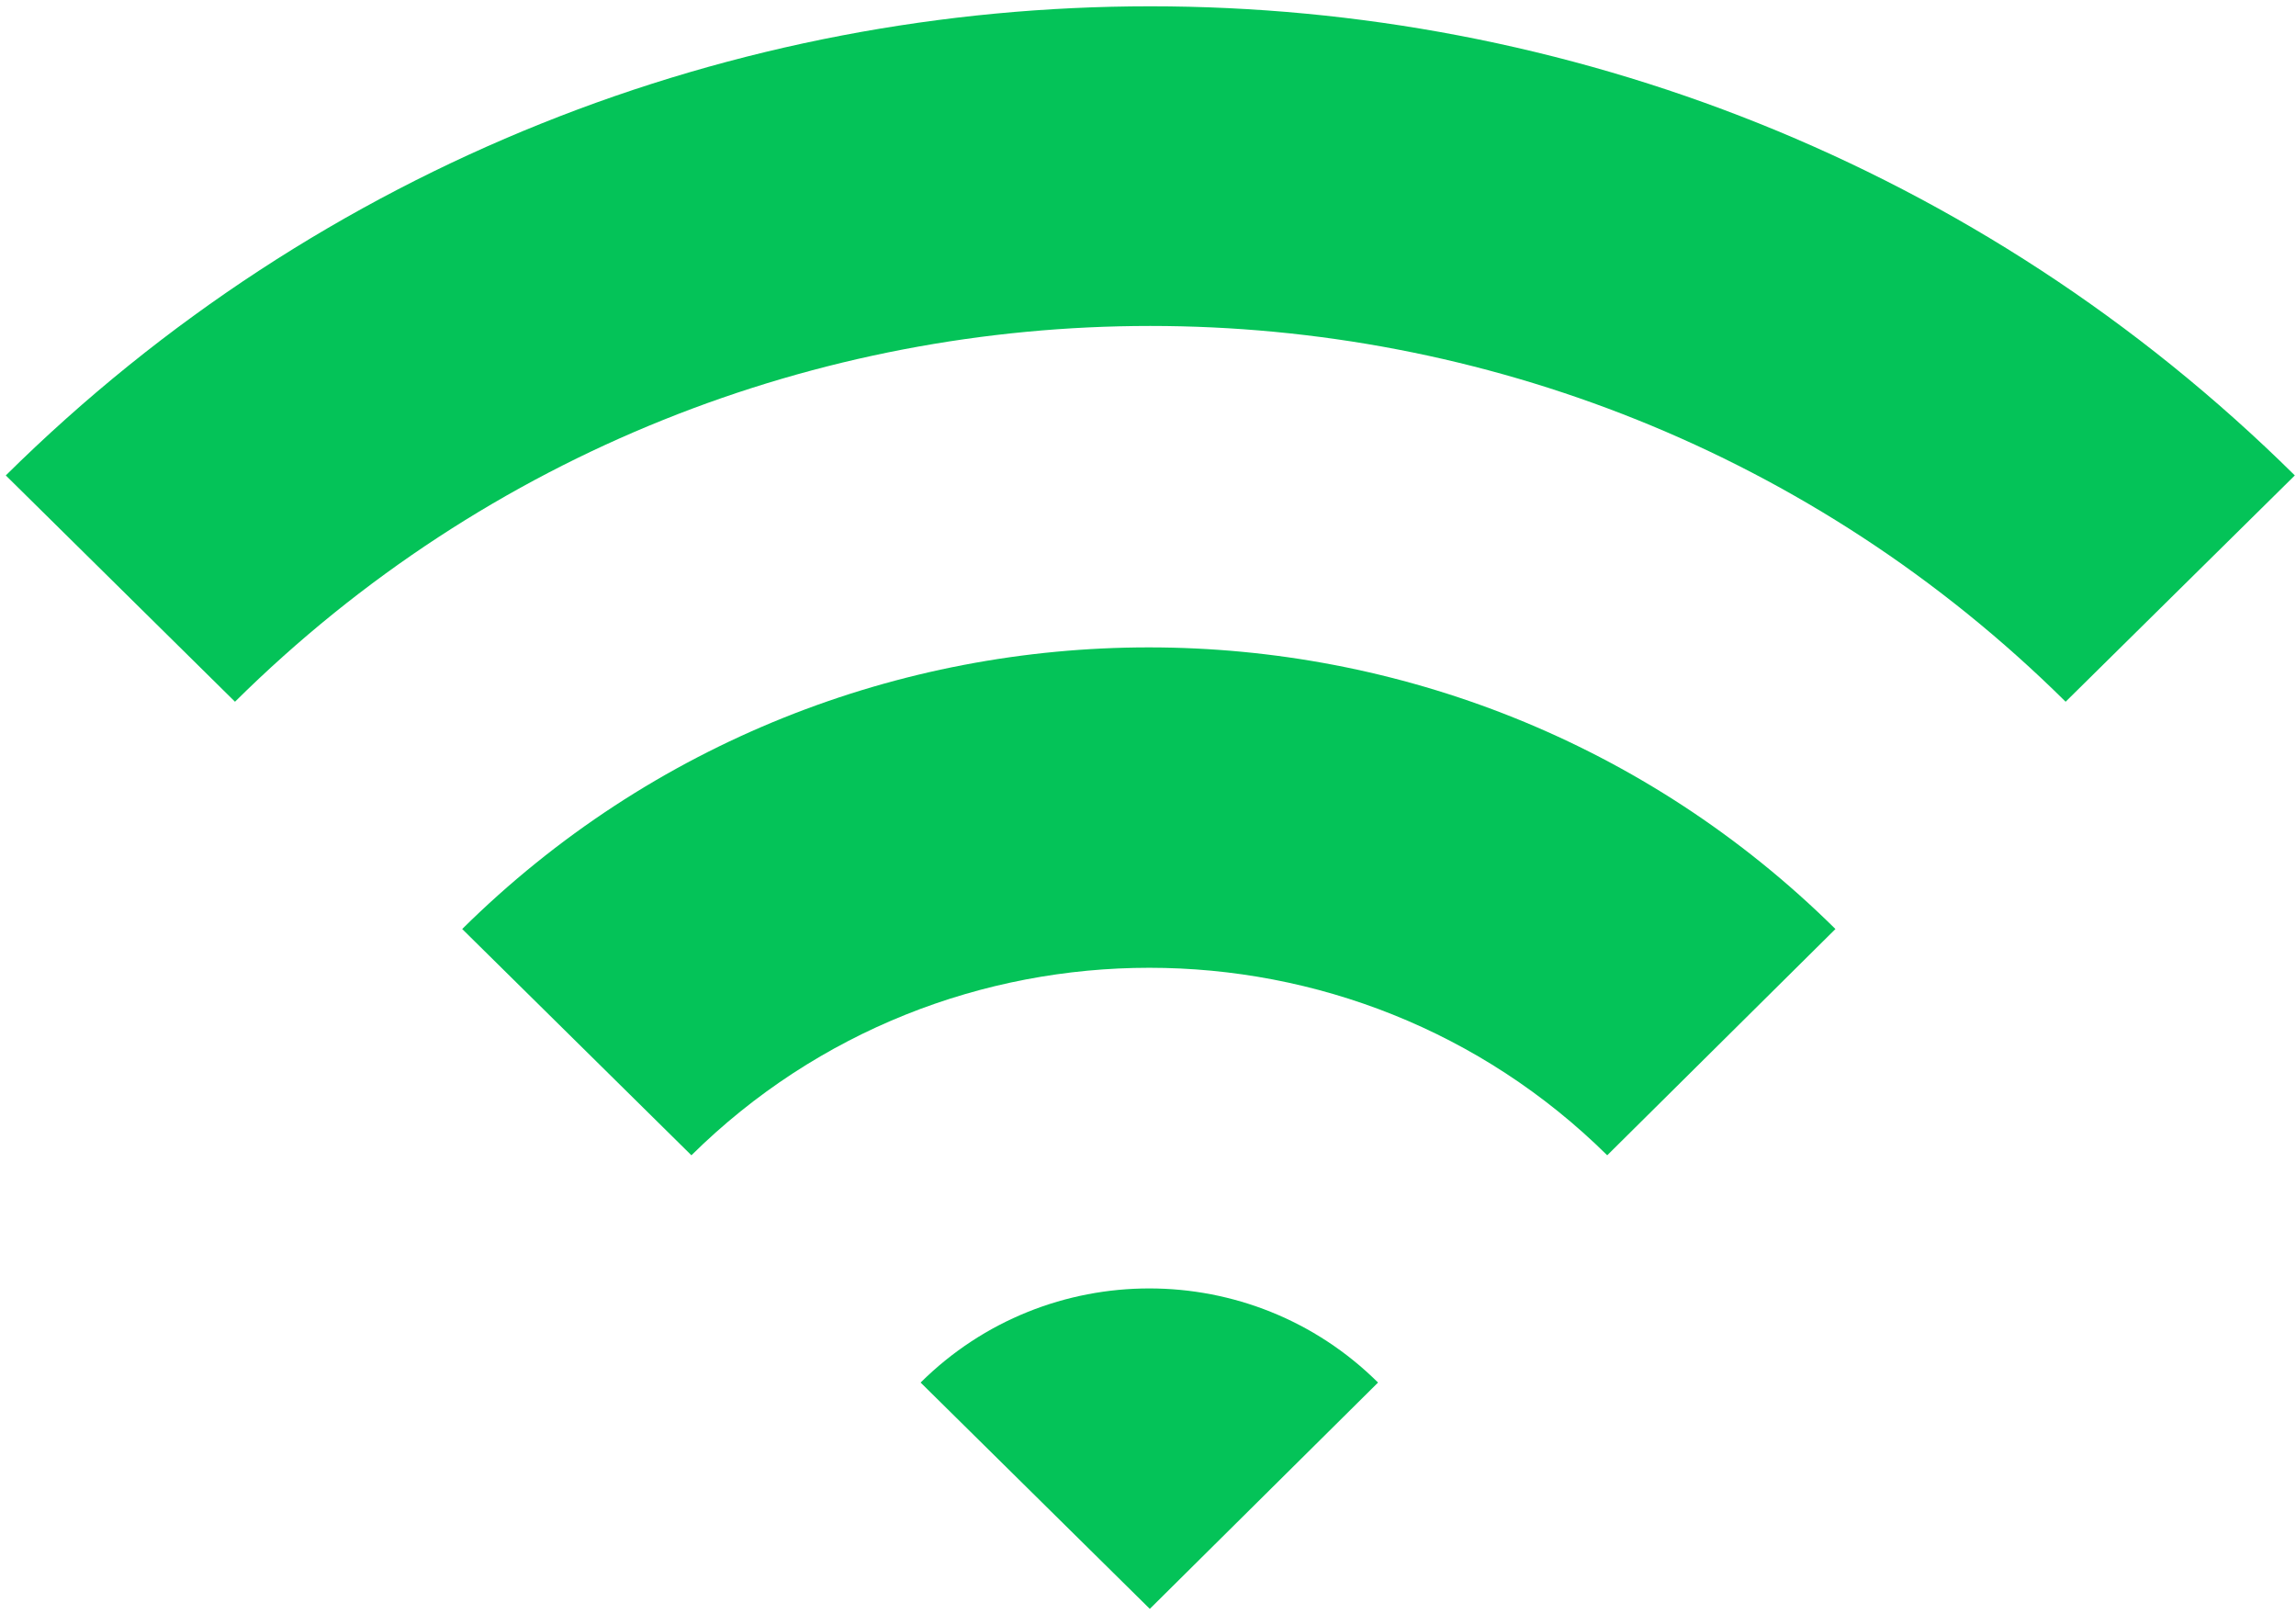
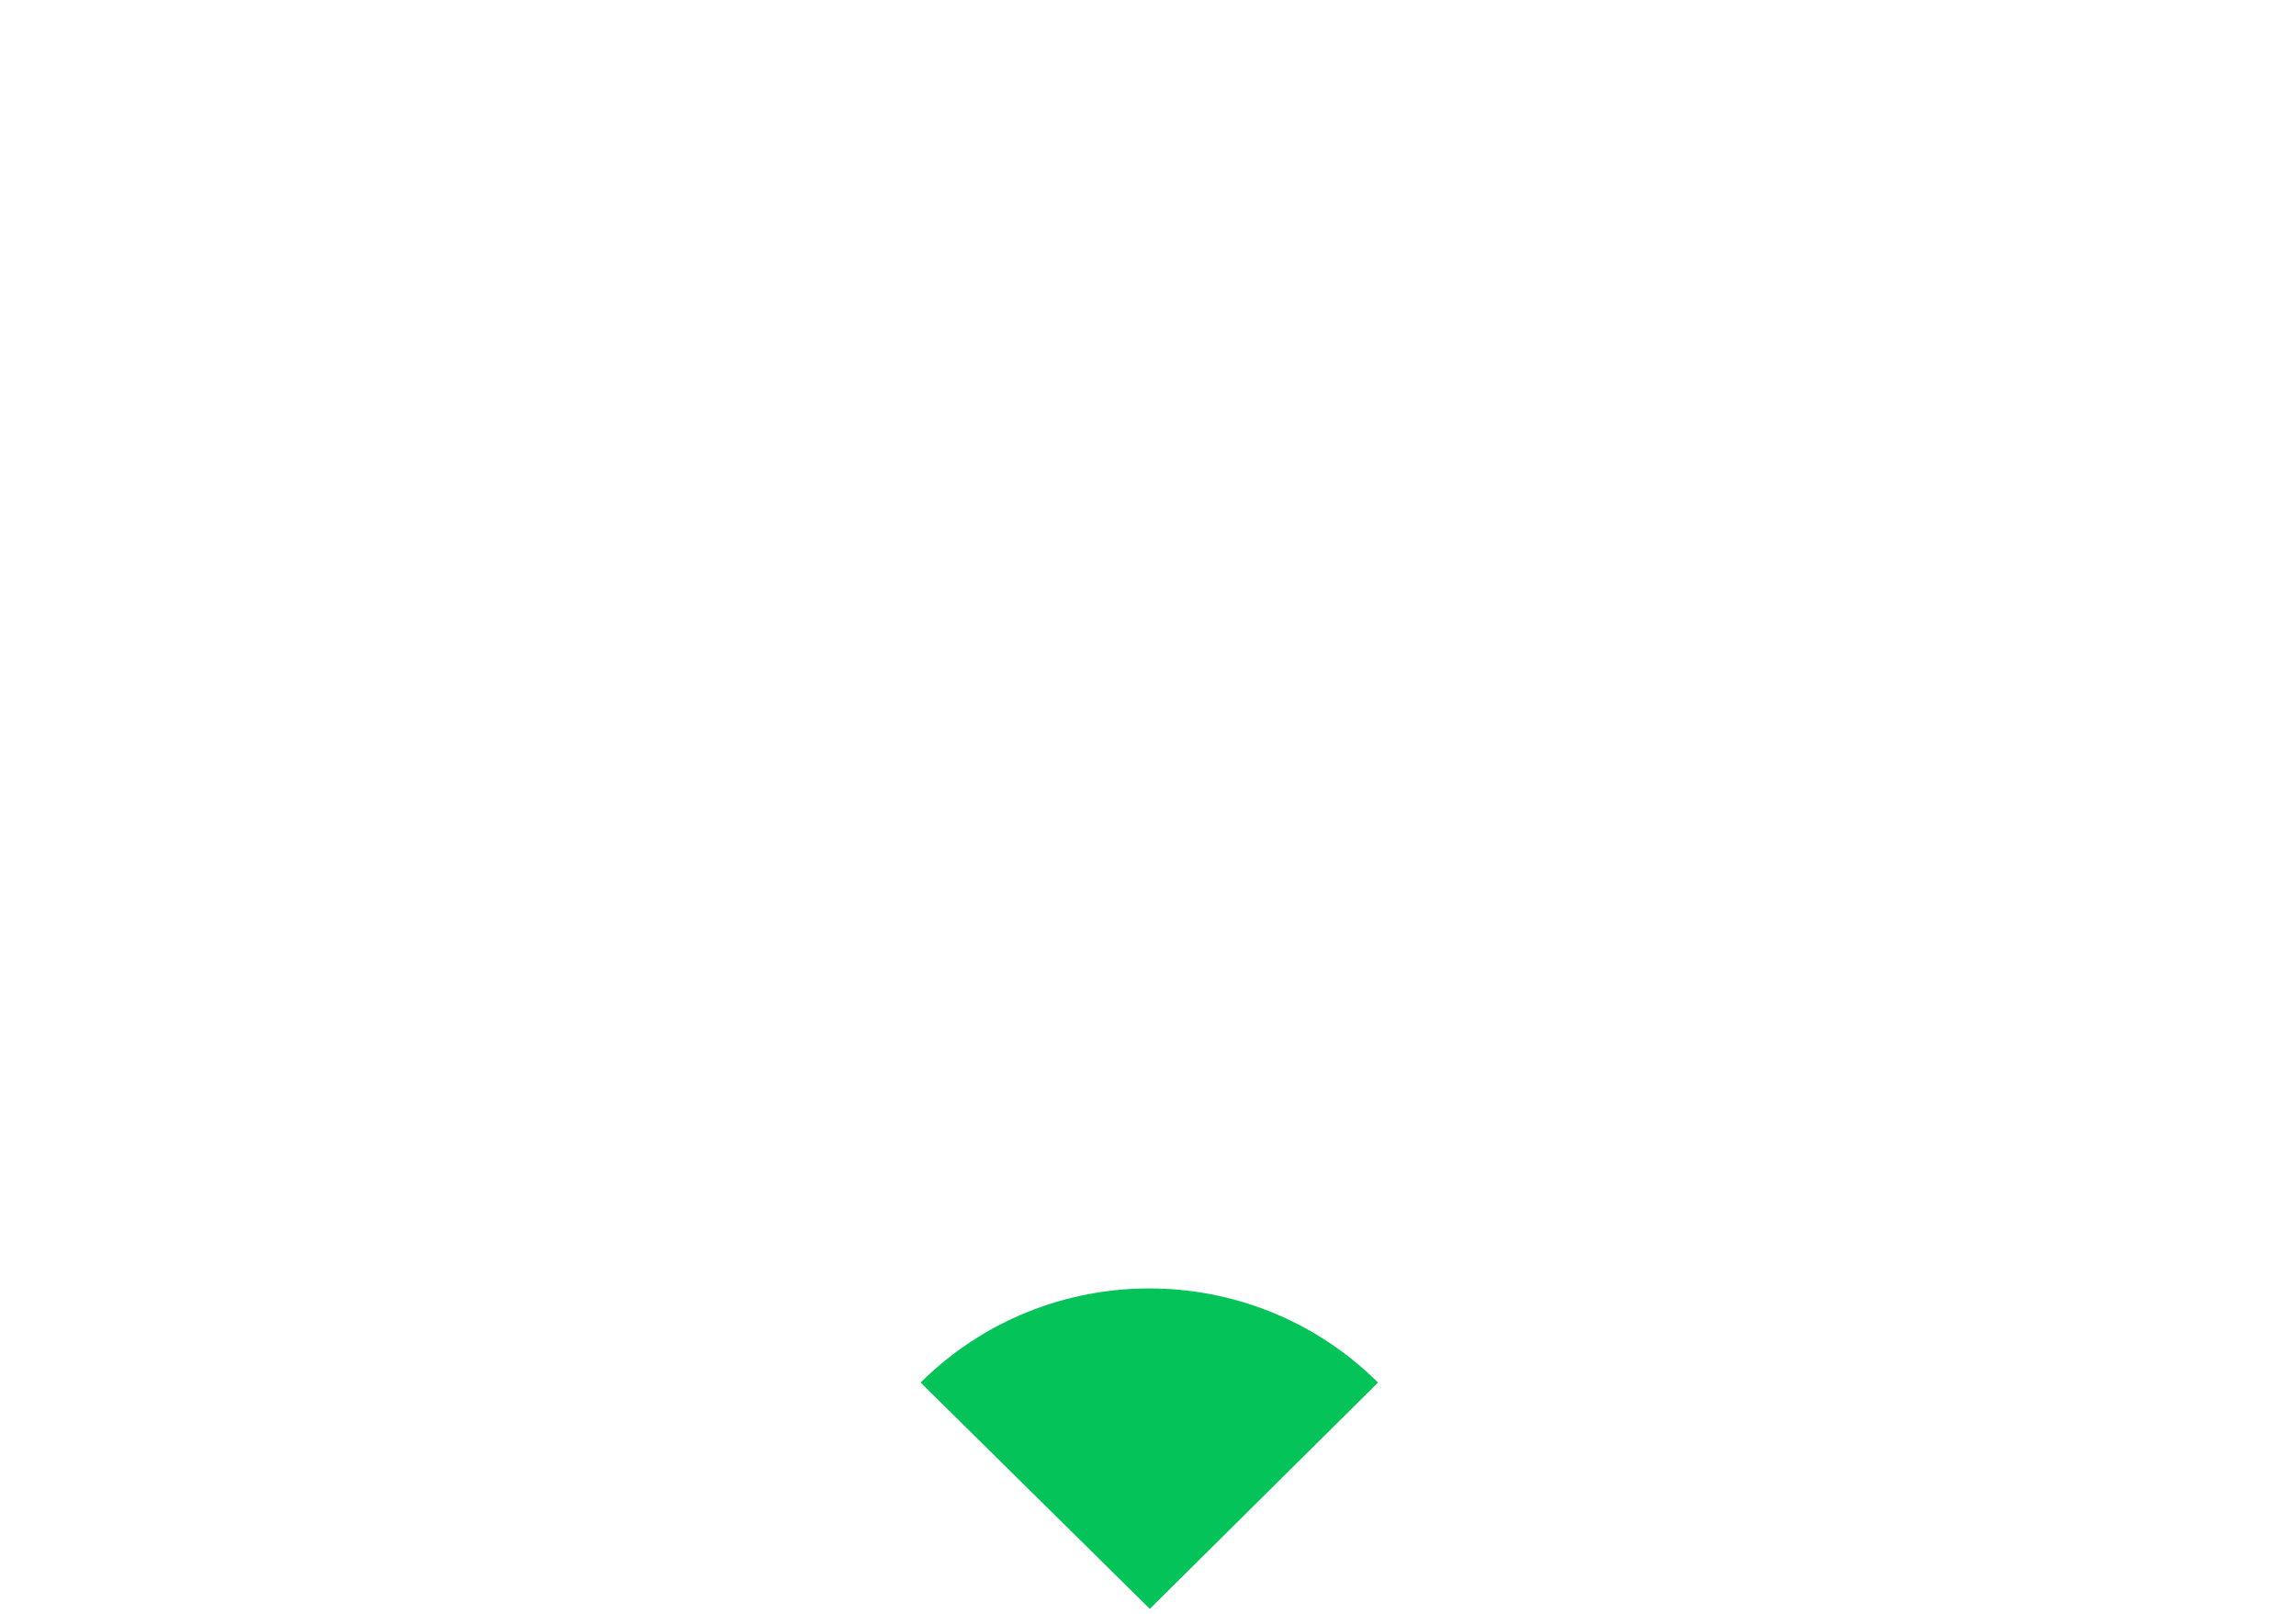
<svg xmlns="http://www.w3.org/2000/svg" width="333" height="234" viewBox="0 0 333 234" fill="none">
  <path d="M133.521 200.472L166.763 233.288L199.863 200.472C181.523 182.275 151.861 182.275 133.521 200.472Z" fill="#04C358" />
-   <path d="M100.279 167.518C136.96 131.267 196.423 131.267 233.103 167.518L266.203 134.709C211.181 80.259 122.058 80.259 67.035 134.709L100.279 167.518Z" fill="#04C358" />
-   <path d="M34.082 101.751C107.443 29.101 226.226 29.101 299.588 101.751L332.83 68.937C241.129 -21.761 92.541 -21.761 0.839 68.937L34.082 101.751Z" fill="#04C358" />
</svg>